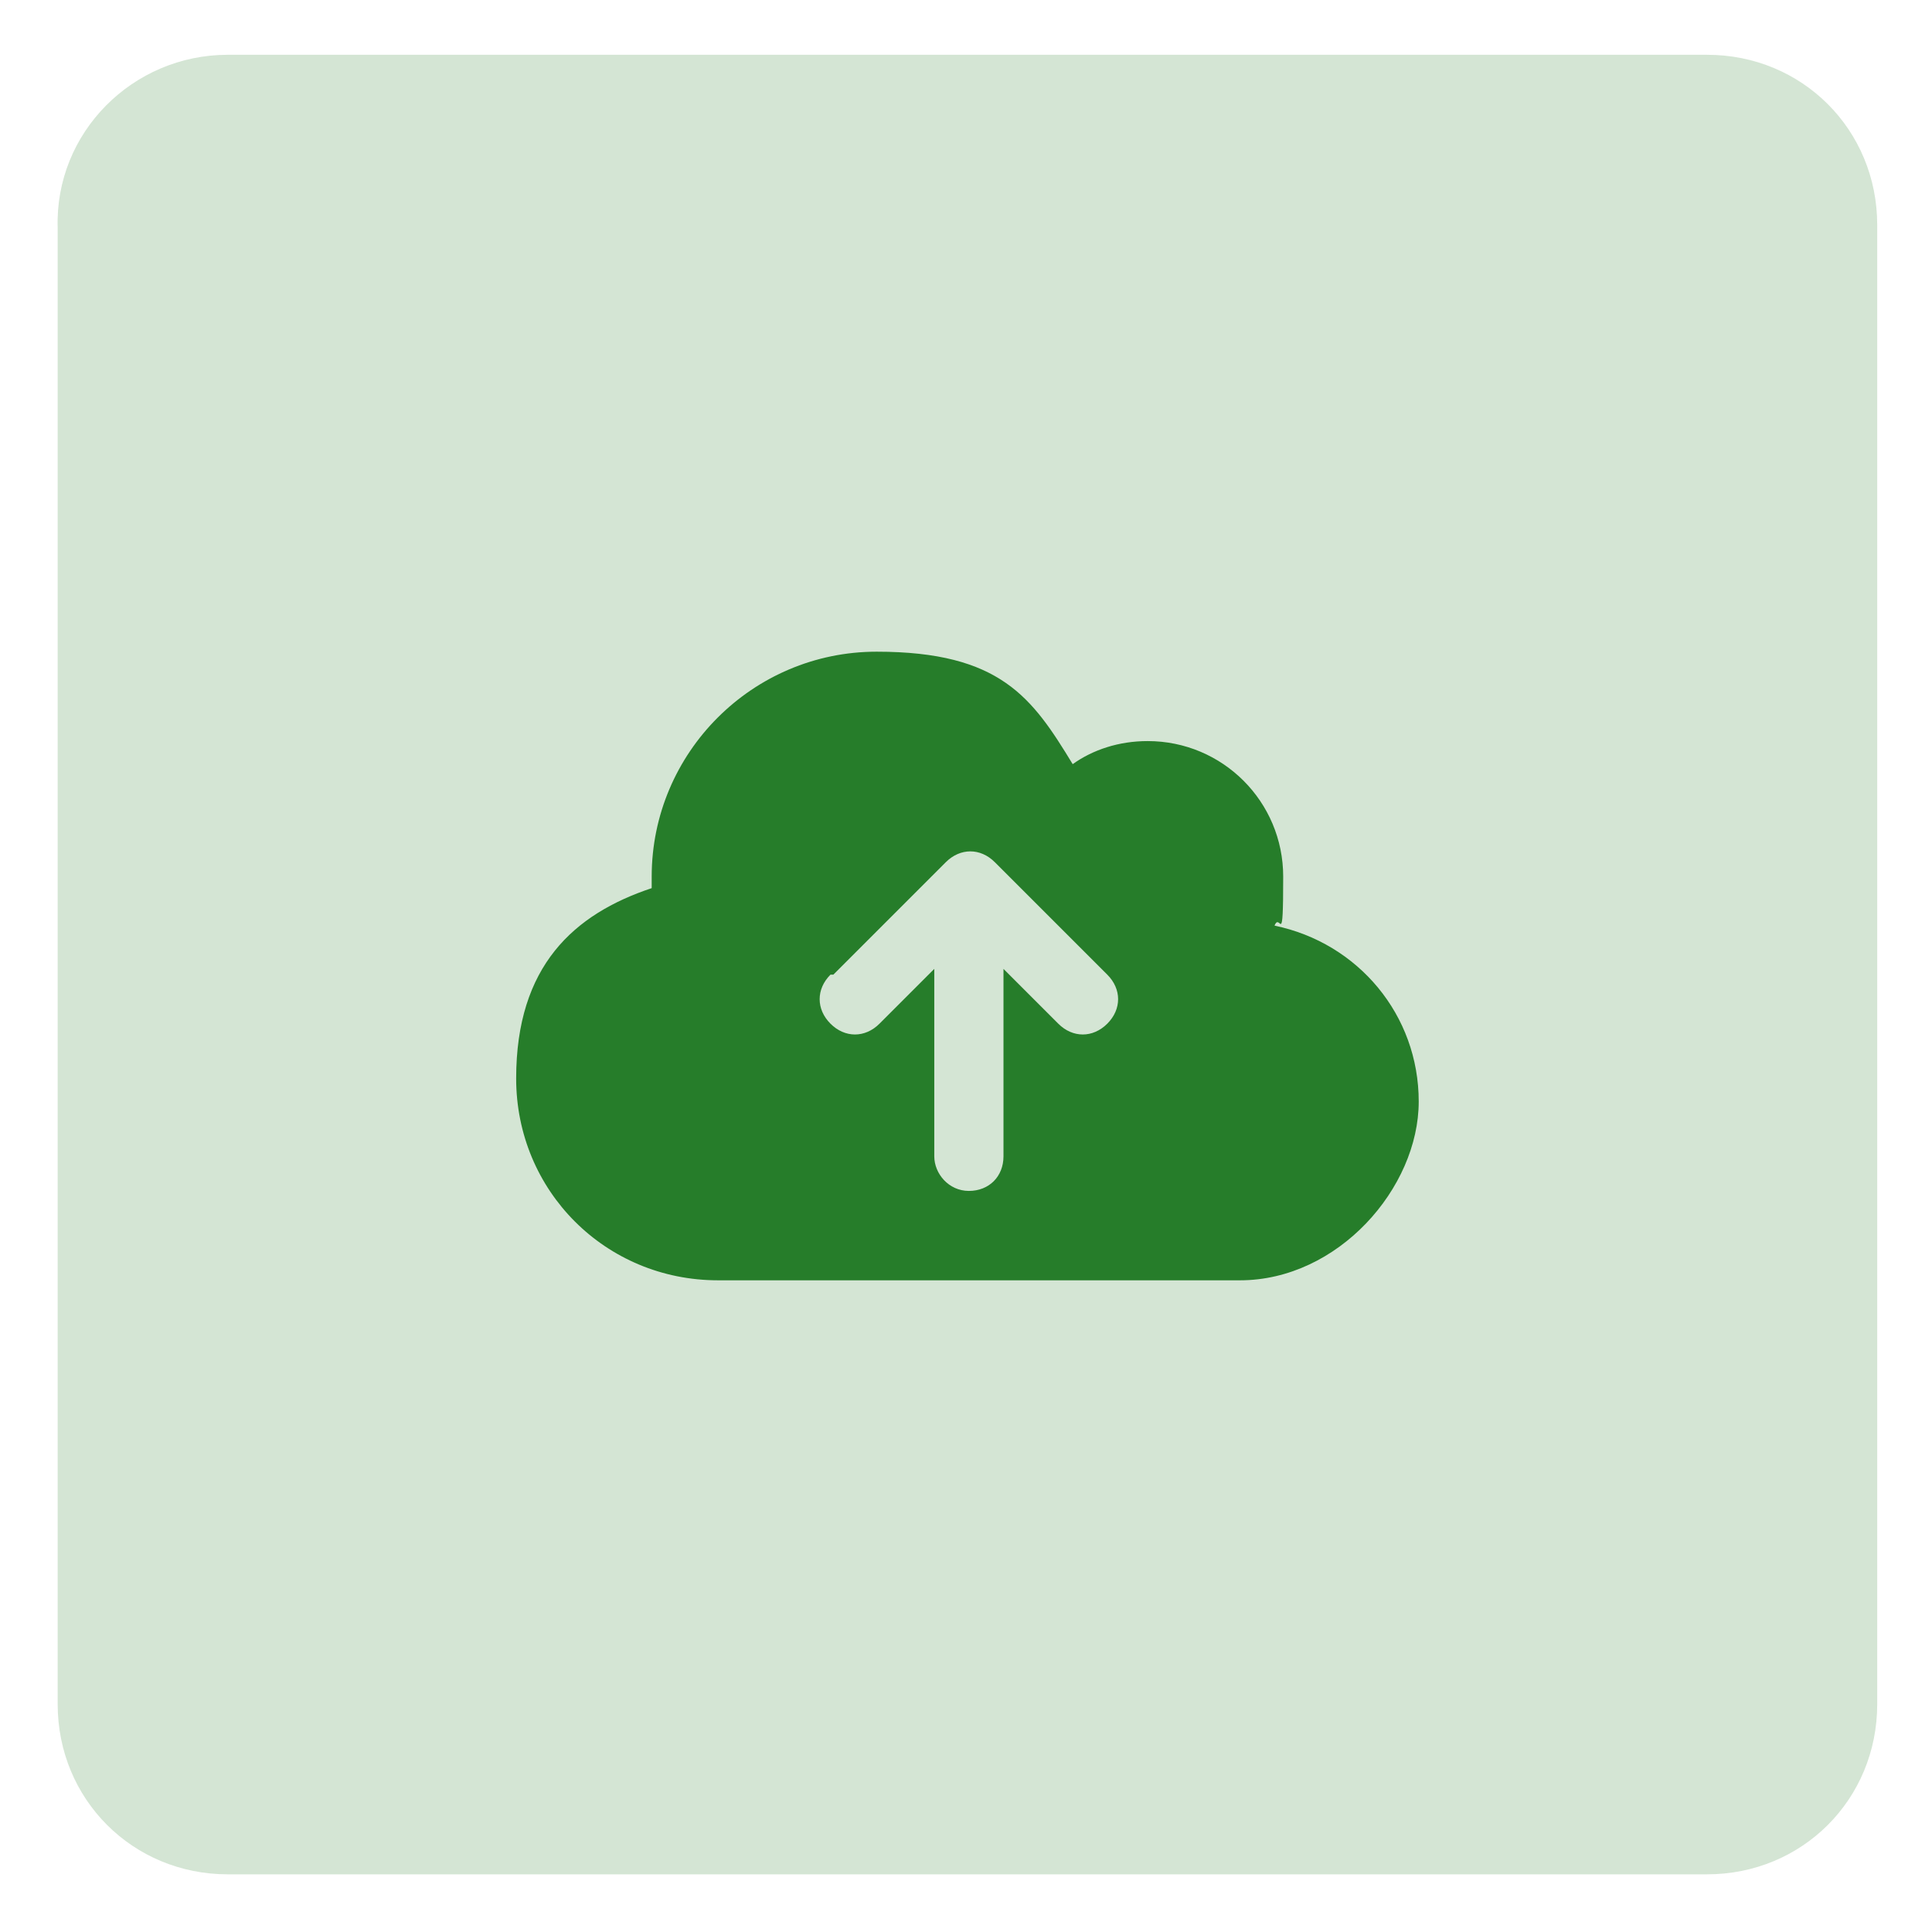
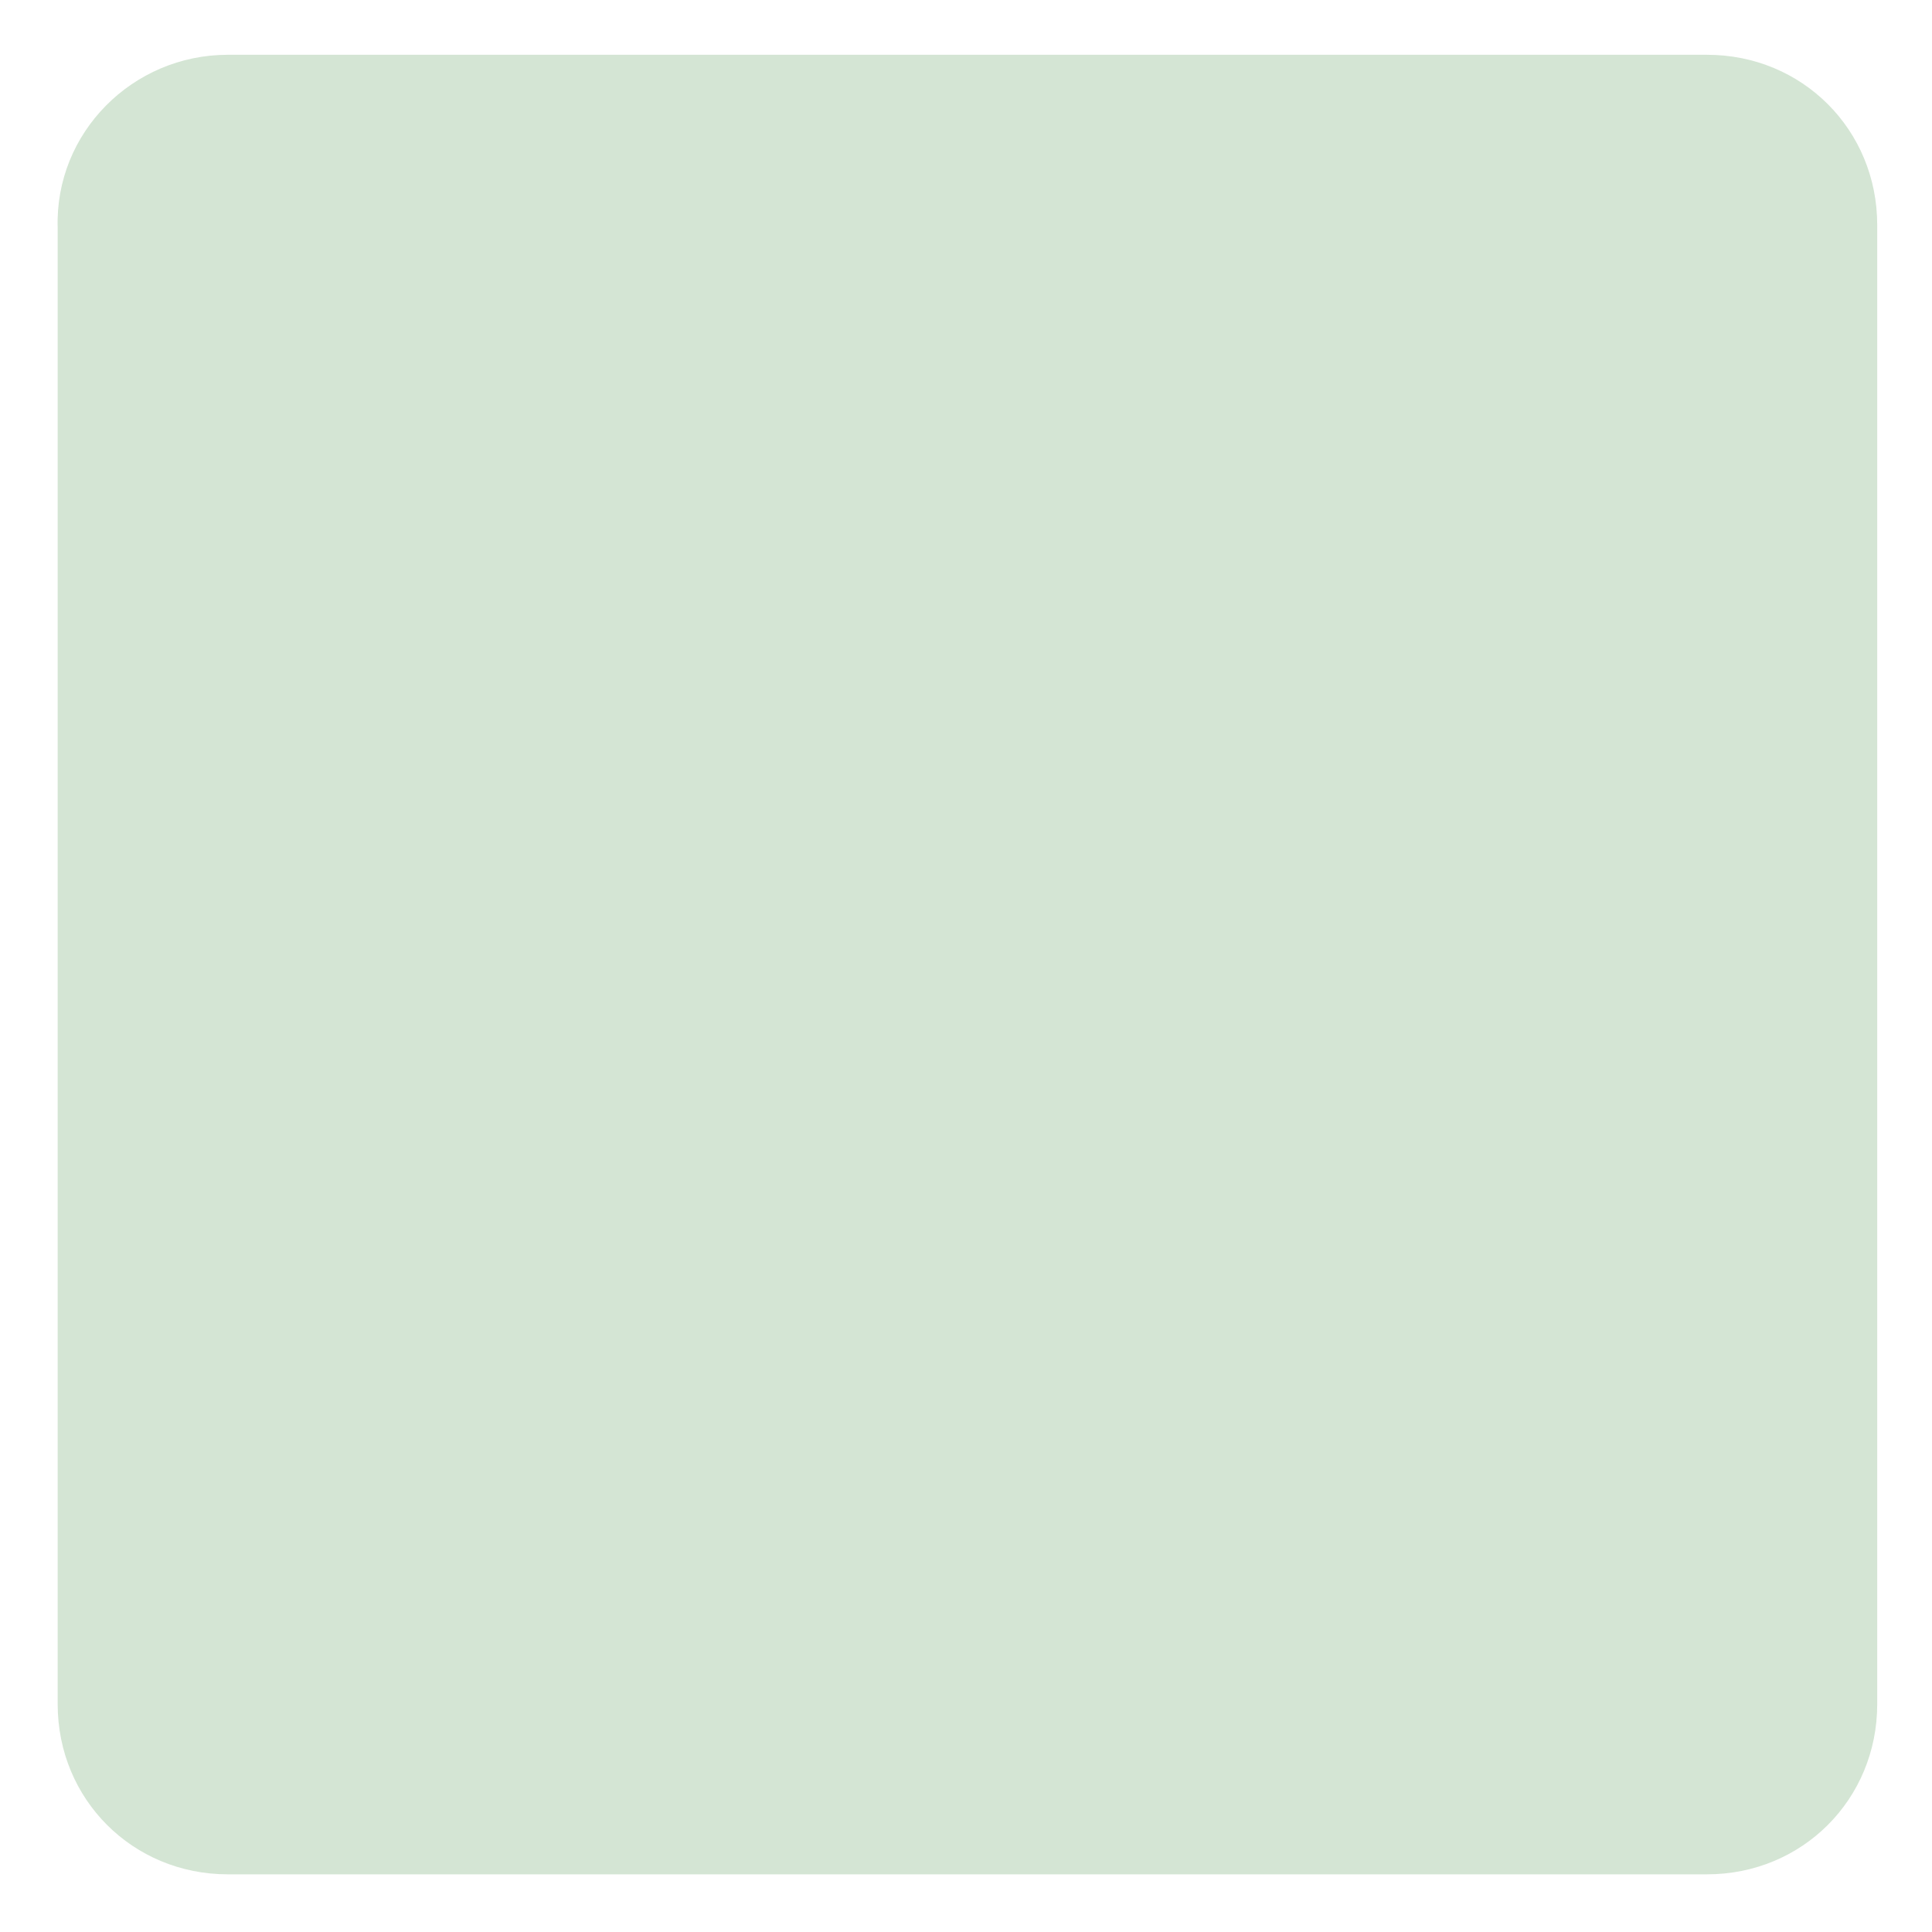
<svg xmlns="http://www.w3.org/2000/svg" id="Layer_1" version="1.1" viewBox="0 0 67 67">
  <defs>
    <style>
      .st0 {
        fill: #267d2a;
      }

      .st1 {
        fill: #d4e5d4;
      }
    </style>
  </defs>
  <path class="st1" d="M7.9,1.9h51.3c3.3,0,5.9,2.6,5.9,5.9v51.3c0,3.3-2.6,5.9-5.9,5.9H7.9c-3.3,0-5.9-2.6-5.9-5.9V7.9C1.9,4.6,4.6,1.9,7.9,1.9Z" />
-   <path class="st0" d="M24.9,44.4c-3.9,0-7-3.1-7-7s2-5.7,4.7-6.6c0-.1,0-.3,0-.4,0-4.3,3.5-7.8,7.8-7.8s5.4,1.6,6.8,3.9c.7-.5,1.6-.8,2.6-.8,2.6,0,4.7,2.1,4.7,4.7s-.1,1.2-.3,1.7c2.9.6,5,3.1,5,6.1s-2.8,6.2-6.2,6.2h-18ZM28.8,33.8c-.5.5-.5,1.2,0,1.7s1.2.5,1.7,0l1.9-1.9v6.5c0,.6.5,1.2,1.2,1.2s1.2-.5,1.2-1.2v-6.5l1.9,1.9c.5.5,1.2.5,1.7,0s.5-1.2,0-1.7l-3.9-3.9c-.5-.5-1.2-.5-1.7,0l-3.9,3.9h0Z" />
</svg>